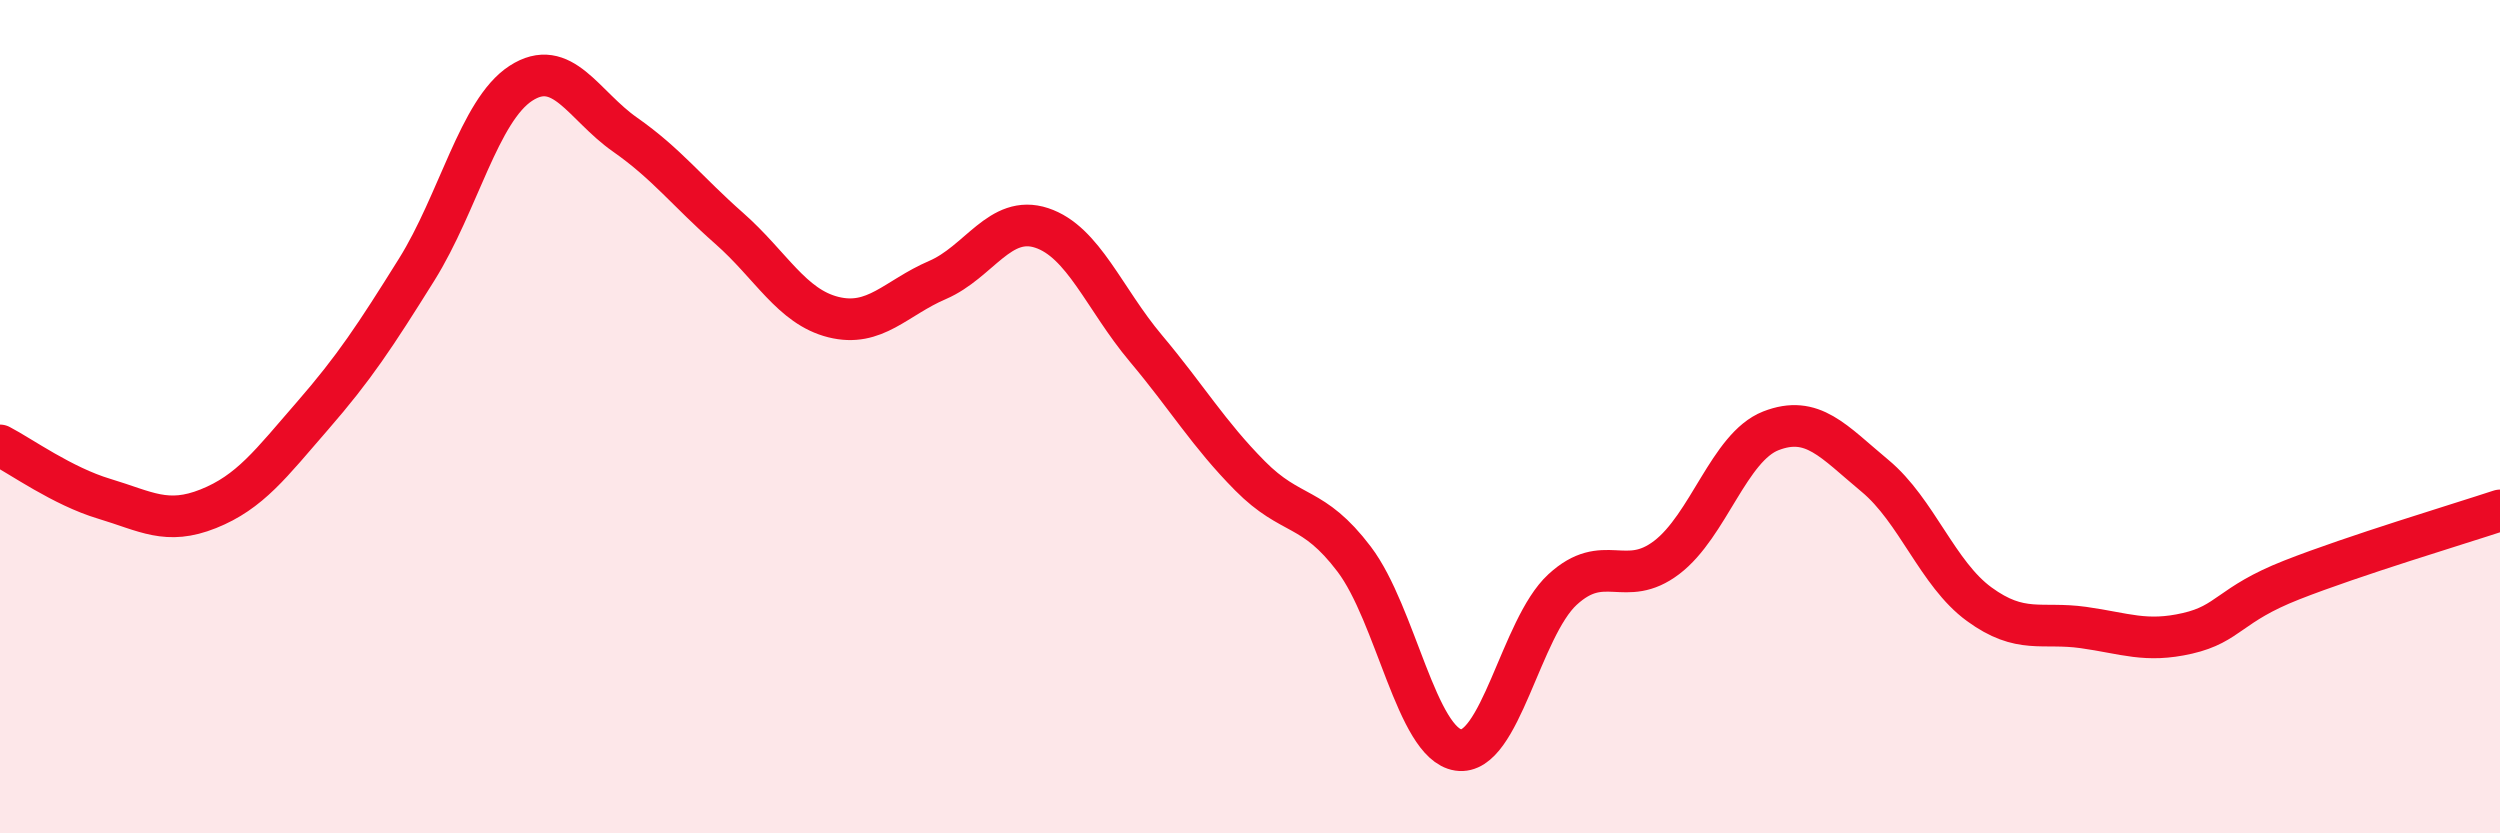
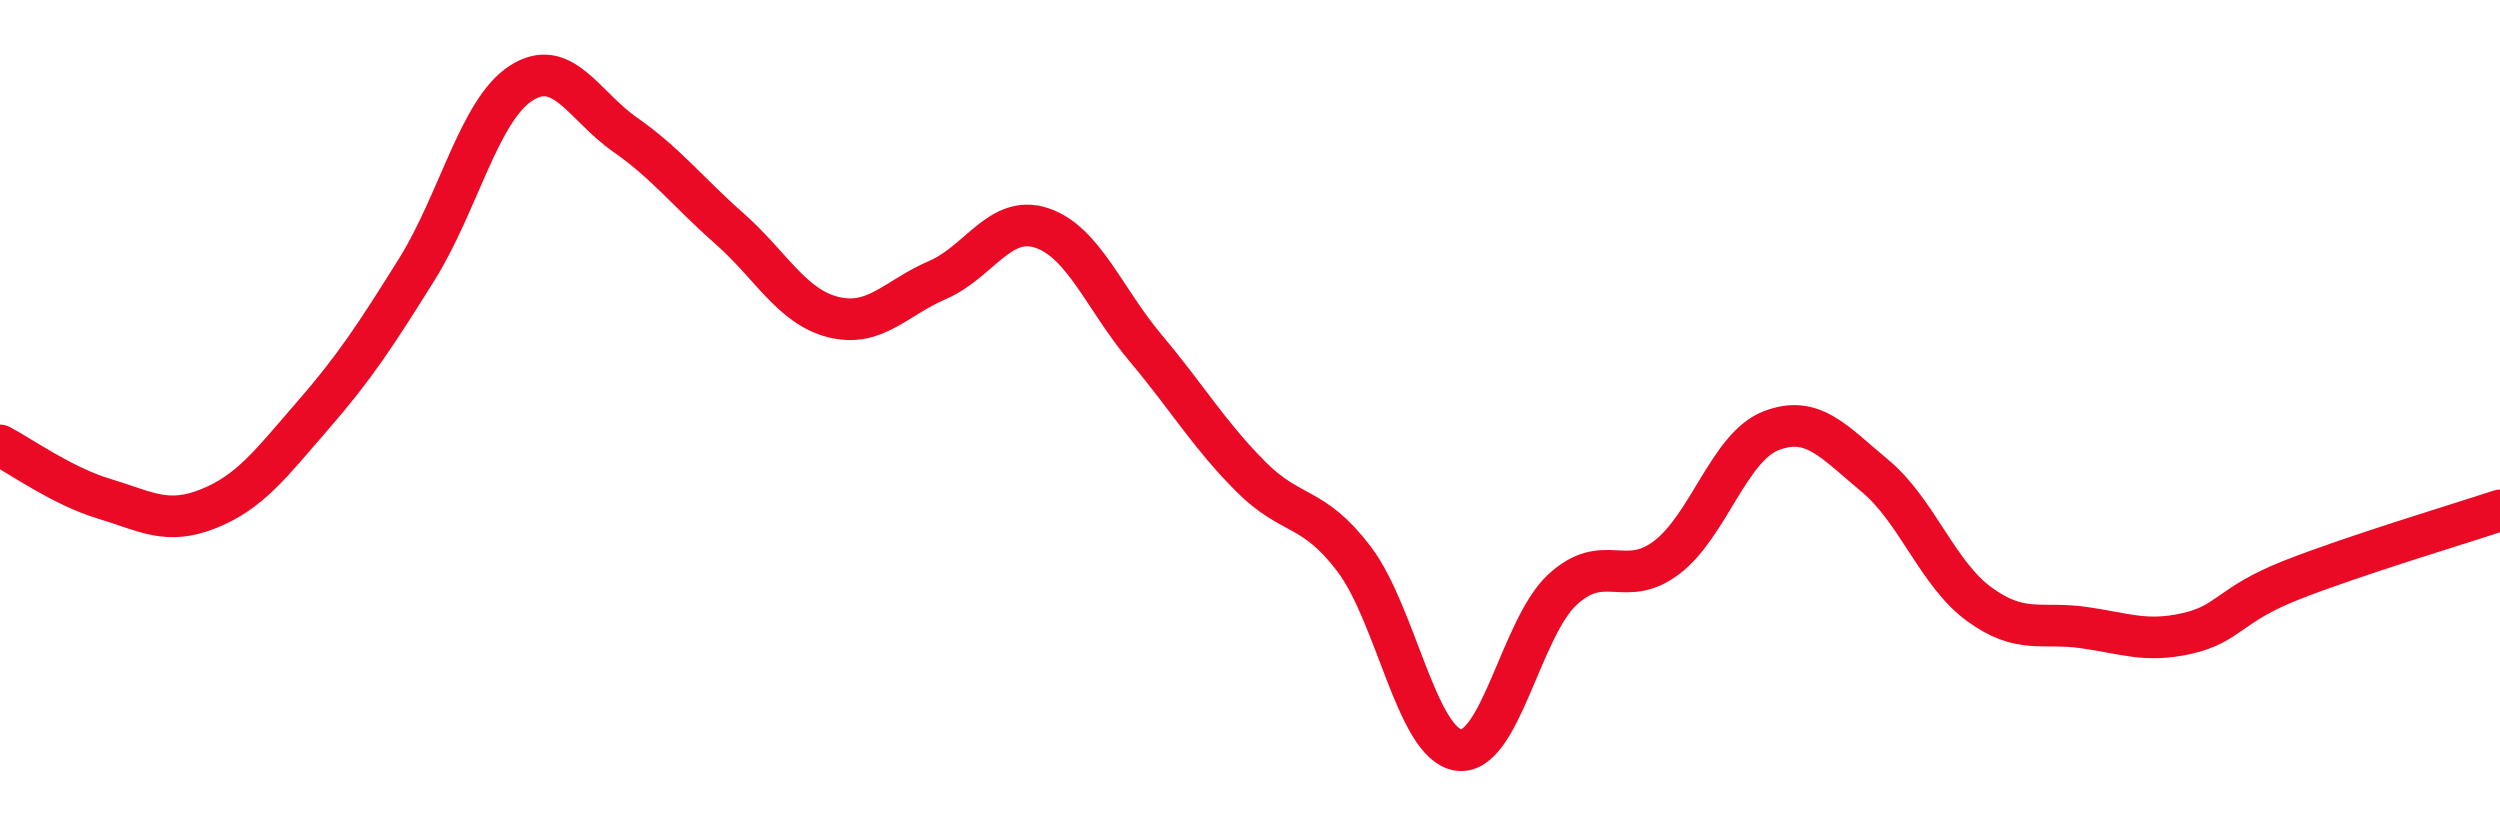
<svg xmlns="http://www.w3.org/2000/svg" width="60" height="20" viewBox="0 0 60 20">
-   <path d="M 0,10.69 C 0.5,10.95 1.5,11.67 2.5,11.97 C 3.5,12.27 4,12.61 5,12.21 C 6,11.81 6.5,11.13 7.5,9.98 C 8.5,8.83 9,8.07 10,6.47 C 11,4.87 11.5,2.65 12.5,2 C 13.5,1.35 14,2.53 15,3.23 C 16,3.93 16.5,4.6 17.5,5.48 C 18.5,6.36 19,7.36 20,7.61 C 21,7.86 21.5,7.15 22.5,6.72 C 23.5,6.29 24,5.14 25,5.47 C 26,5.8 26.5,7.17 27.5,8.36 C 28.5,9.55 29,10.41 30,11.42 C 31,12.43 31.5,12.1 32.5,13.42 C 33.5,14.74 34,17.85 35,18 C 36,18.15 36.5,15.07 37.5,14.15 C 38.5,13.23 39,14.14 40,13.38 C 41,12.62 41.5,10.73 42.5,10.34 C 43.5,9.95 44,10.59 45,11.42 C 46,12.25 46.5,13.77 47.5,14.5 C 48.5,15.23 49,14.92 50,15.06 C 51,15.2 51.5,15.43 52.5,15.2 C 53.5,14.97 53.5,14.51 55,13.92 C 56.5,13.33 59,12.58 60,12.25L60 20L0 20Z" fill="#EB0A25" opacity="0.1" stroke-linecap="round" stroke-linejoin="round" />
  <path d="M 0,10.69 C 0.5,10.95 1.5,11.67 2.5,11.97 C 3.5,12.27 4,12.61 5,12.21 C 6,11.81 6.5,11.13 7.5,9.98 C 8.5,8.83 9,8.07 10,6.47 C 11,4.87 11.5,2.65 12.5,2 C 13.5,1.35 14,2.53 15,3.23 C 16,3.93 16.5,4.6 17.5,5.48 C 18.5,6.36 19,7.36 20,7.61 C 21,7.86 21.5,7.15 22.5,6.72 C 23.5,6.29 24,5.14 25,5.47 C 26,5.8 26.5,7.17 27.5,8.36 C 28.5,9.55 29,10.41 30,11.42 C 31,12.43 31.5,12.1 32.5,13.42 C 33.5,14.74 34,17.85 35,18 C 36,18.15 36.5,15.07 37.5,14.15 C 38.5,13.23 39,14.14 40,13.38 C 41,12.62 41.5,10.73 42.5,10.34 C 43.5,9.95 44,10.59 45,11.42 C 46,12.25 46.5,13.77 47.5,14.5 C 48.5,15.23 49,14.92 50,15.06 C 51,15.2 51.5,15.43 52.5,15.2 C 53.5,14.97 53.5,14.51 55,13.92 C 56.5,13.33 59,12.58 60,12.25" stroke="#EB0A25" stroke-width="1" fill="none" stroke-linecap="round" stroke-linejoin="round" />
</svg>